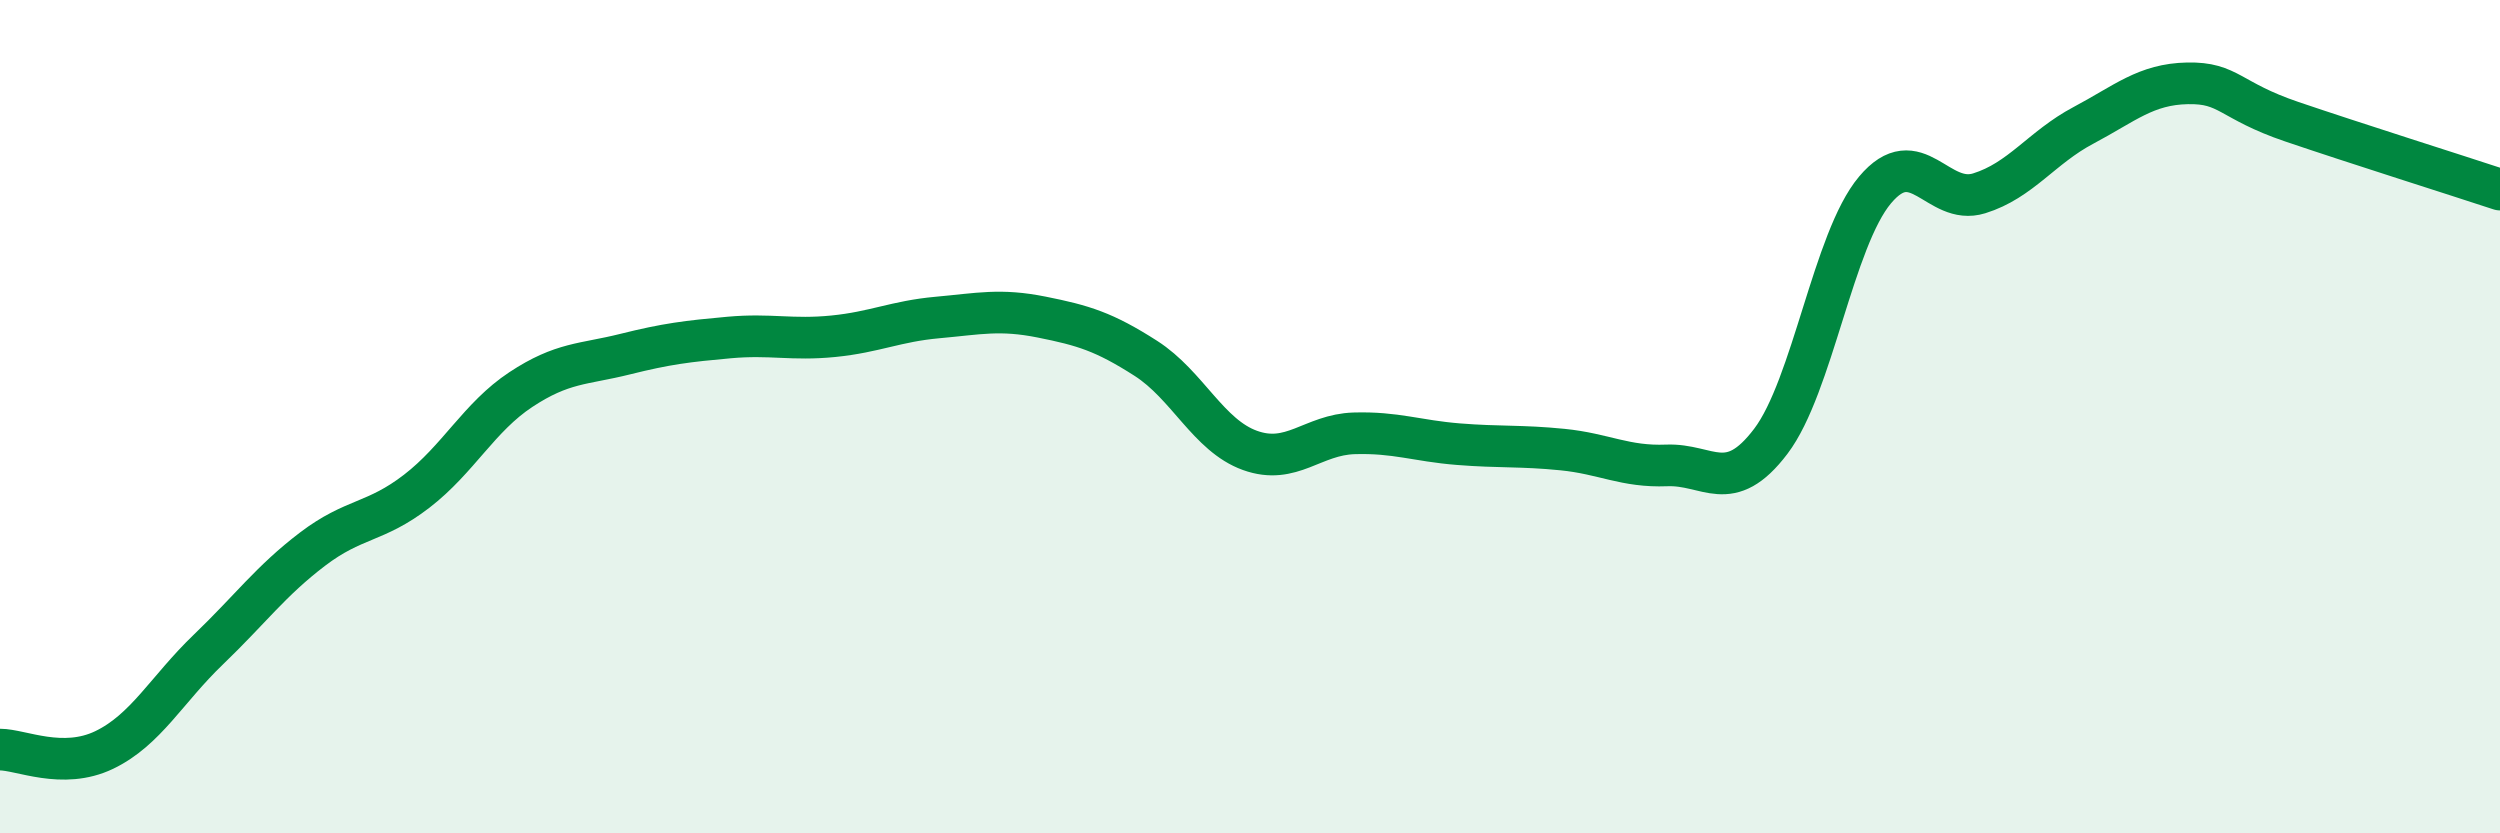
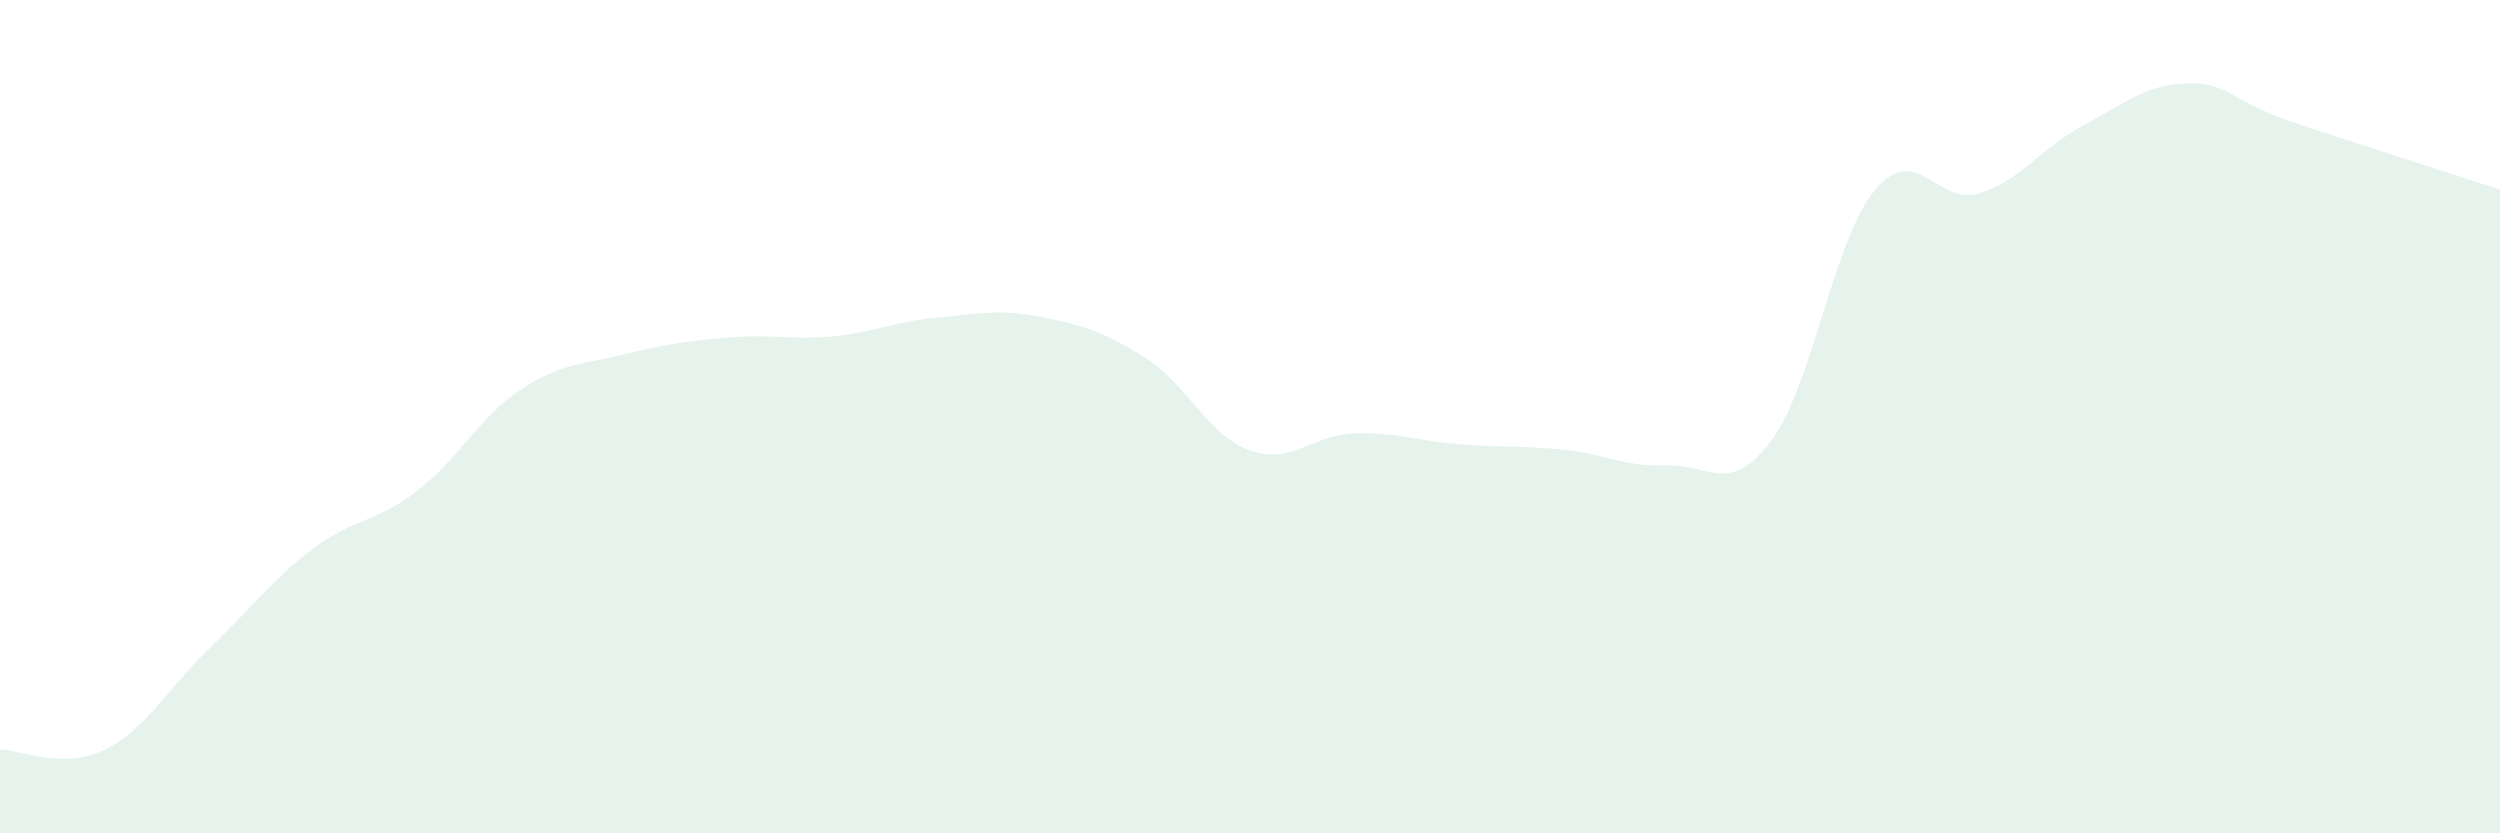
<svg xmlns="http://www.w3.org/2000/svg" width="60" height="20" viewBox="0 0 60 20">
  <path d="M 0,17.99 C 0.5,17.99 1.5,18.48 2.5,18 C 3.5,17.52 4,16.55 5,15.59 C 6,14.63 6.5,13.94 7.5,13.18 C 8.5,12.42 9,12.56 10,11.79 C 11,11.02 11.5,10.01 12.5,9.35 C 13.5,8.69 14,8.75 15,8.5 C 16,8.25 16.5,8.19 17.5,8.1 C 18.5,8.01 19,8.17 20,8.07 C 21,7.97 21.5,7.71 22.5,7.62 C 23.5,7.53 24,7.41 25,7.61 C 26,7.81 26.5,7.96 27.5,8.6 C 28.5,9.24 29,10.45 30,10.81 C 31,11.17 31.5,10.43 32.5,10.4 C 33.5,10.37 34,10.58 35,10.66 C 36,10.74 36.5,10.69 37.5,10.79 C 38.5,10.89 39,11.21 40,11.17 C 41,11.13 41.5,11.91 42.5,10.59 C 43.5,9.27 44,5.75 45,4.56 C 46,3.37 46.5,4.95 47.5,4.64 C 48.5,4.33 49,3.54 50,3.01 C 51,2.48 51.5,2.02 52.5,2 C 53.5,1.98 53.5,2.41 55,2.92 C 56.5,3.43 59,4.22 60,4.55L60 20L0 20Z" fill="#008740" opacity="0.1" stroke-linecap="round" stroke-linejoin="round" />
-   <path d="M 0,17.99 C 0.5,17.99 1.5,18.48 2.5,18 C 3.5,17.52 4,16.55 5,15.59 C 6,14.63 6.5,13.94 7.5,13.18 C 8.5,12.42 9,12.56 10,11.79 C 11,11.02 11.5,10.01 12.5,9.35 C 13.5,8.69 14,8.75 15,8.5 C 16,8.25 16.5,8.19 17.5,8.1 C 18.5,8.01 19,8.17 20,8.07 C 21,7.97 21.5,7.71 22.5,7.62 C 23.5,7.53 24,7.41 25,7.61 C 26,7.81 26.5,7.96 27.5,8.6 C 28.5,9.24 29,10.45 30,10.81 C 31,11.17 31.5,10.43 32.5,10.4 C 33.5,10.37 34,10.58 35,10.66 C 36,10.74 36.5,10.69 37.5,10.79 C 38.5,10.89 39,11.21 40,11.17 C 41,11.13 41.5,11.91 42.5,10.59 C 43.5,9.27 44,5.75 45,4.56 C 46,3.37 46.5,4.95 47.5,4.64 C 48.5,4.33 49,3.54 50,3.01 C 51,2.48 51.5,2.02 52.5,2 C 53.5,1.98 53.5,2.41 55,2.92 C 56.5,3.43 59,4.22 60,4.55" stroke="#008740" stroke-width="1" fill="none" stroke-linecap="round" stroke-linejoin="round" />
</svg>